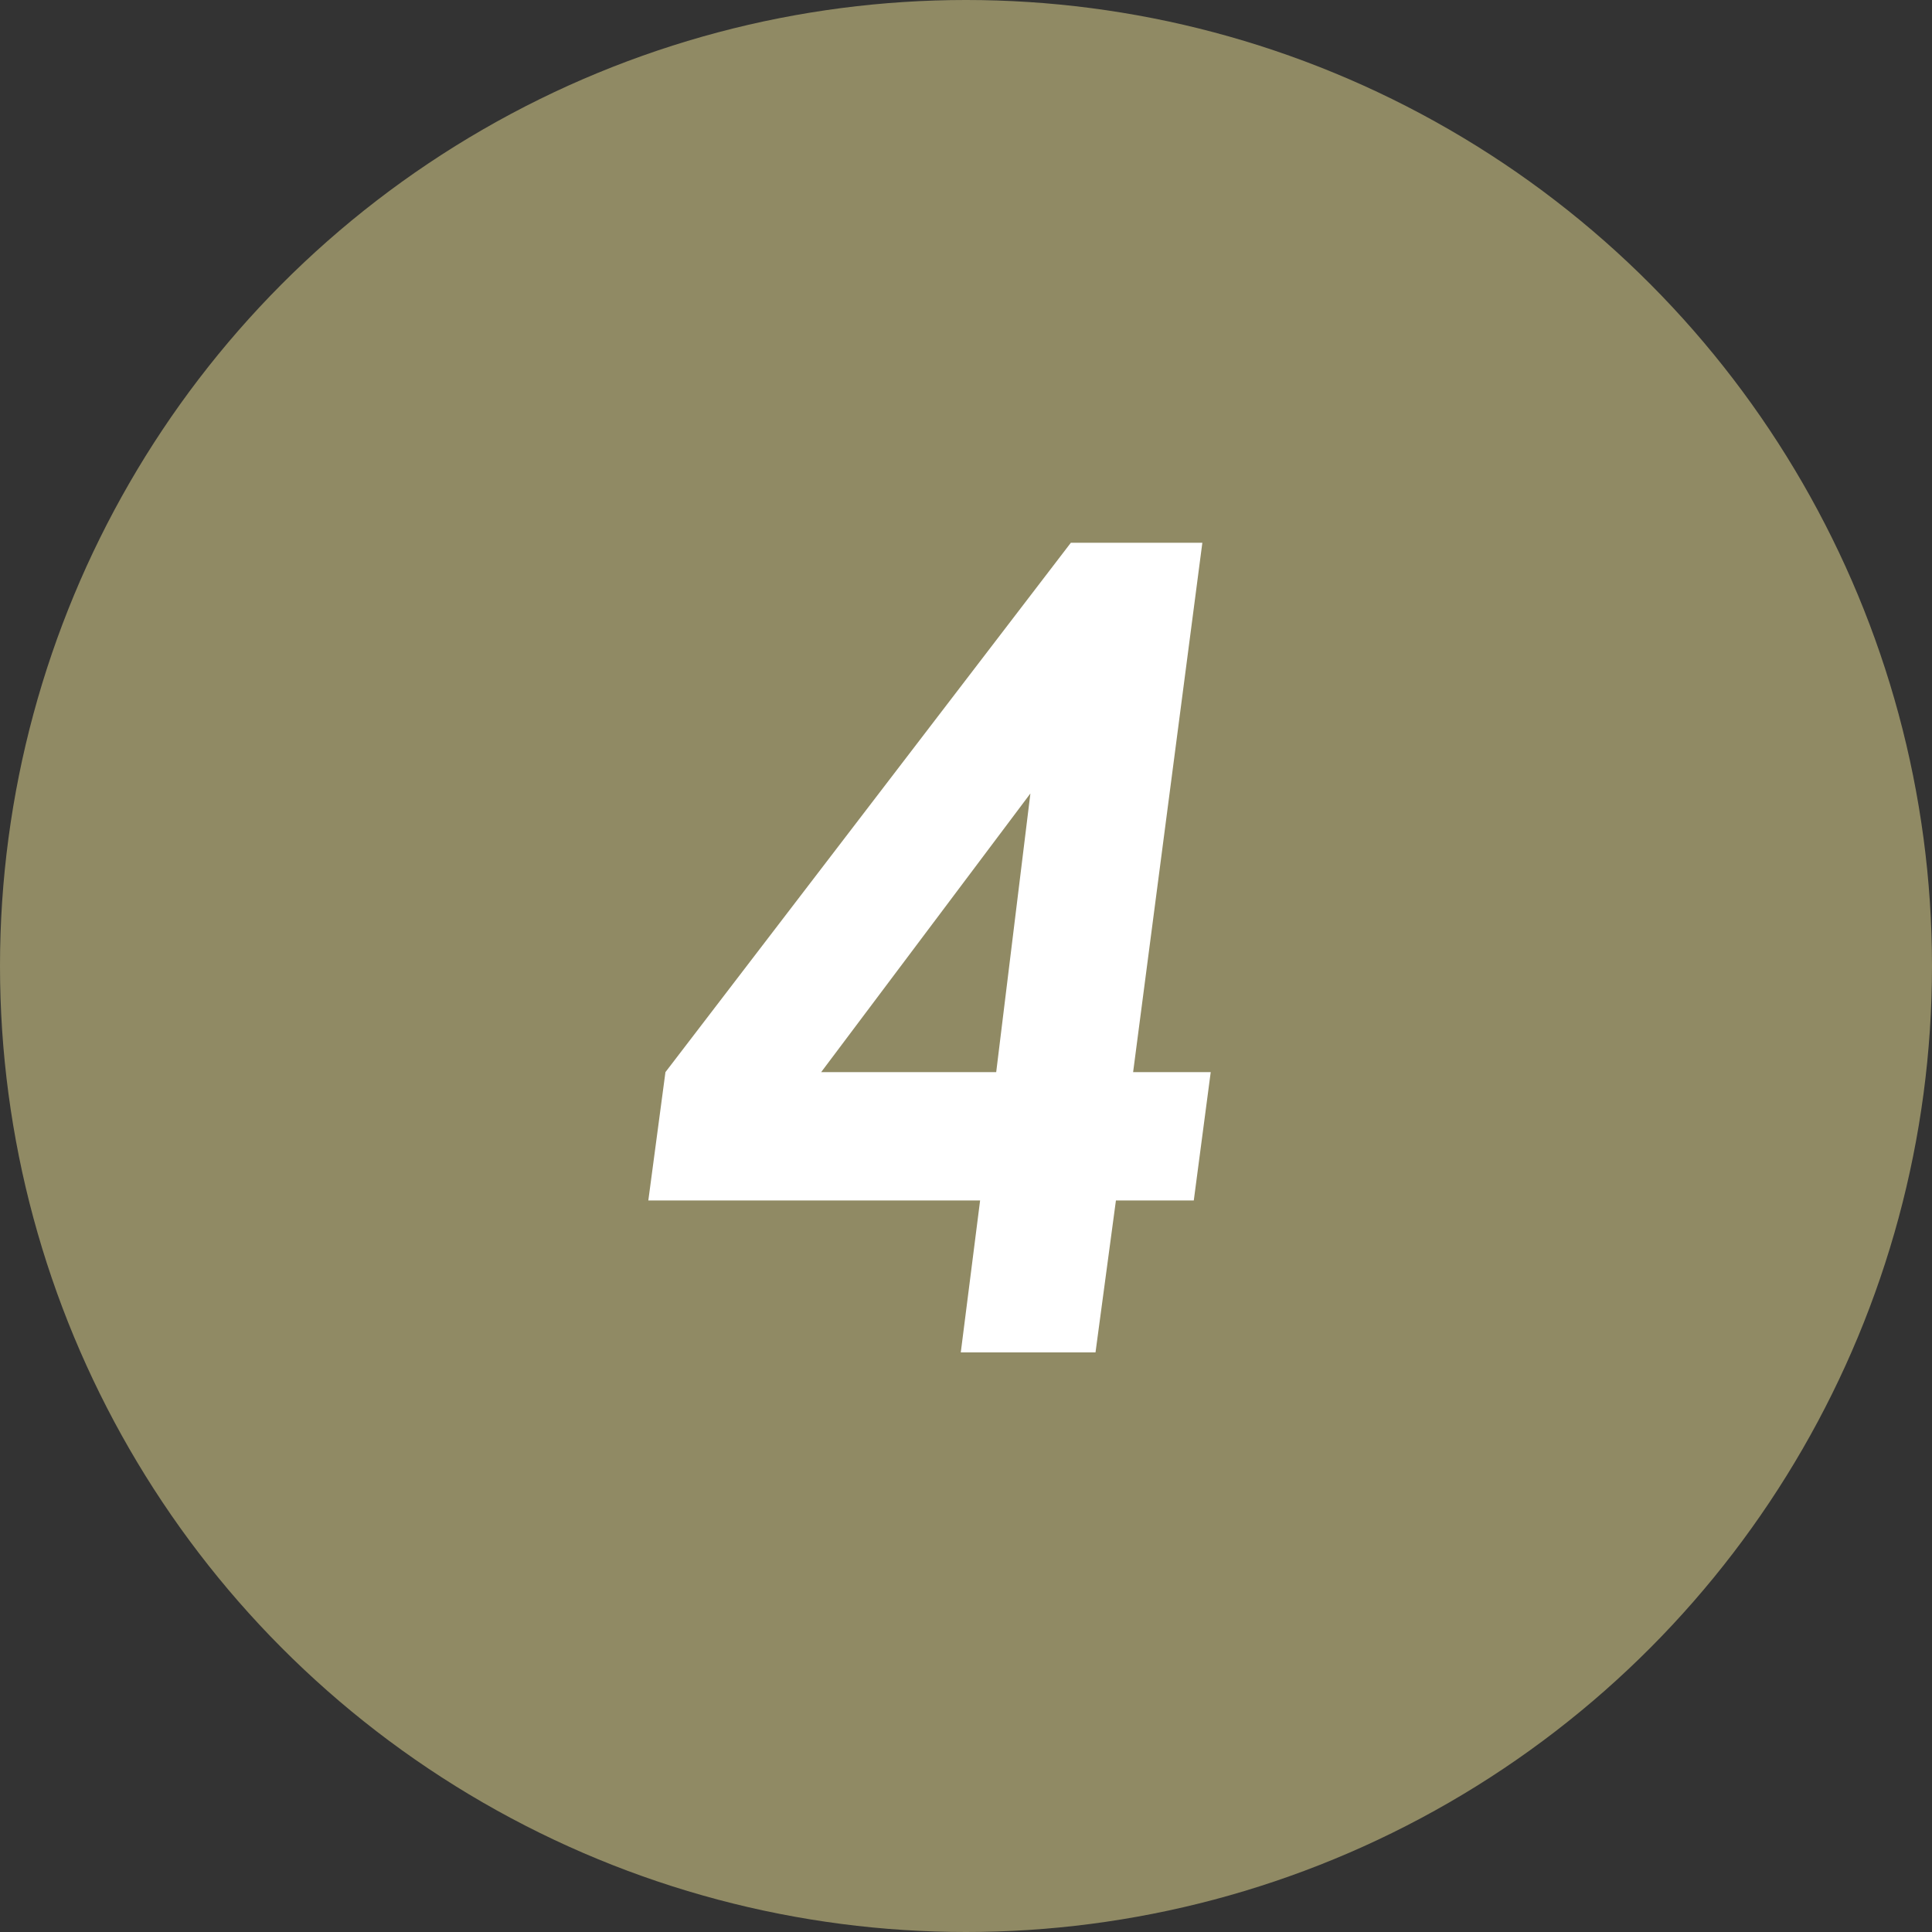
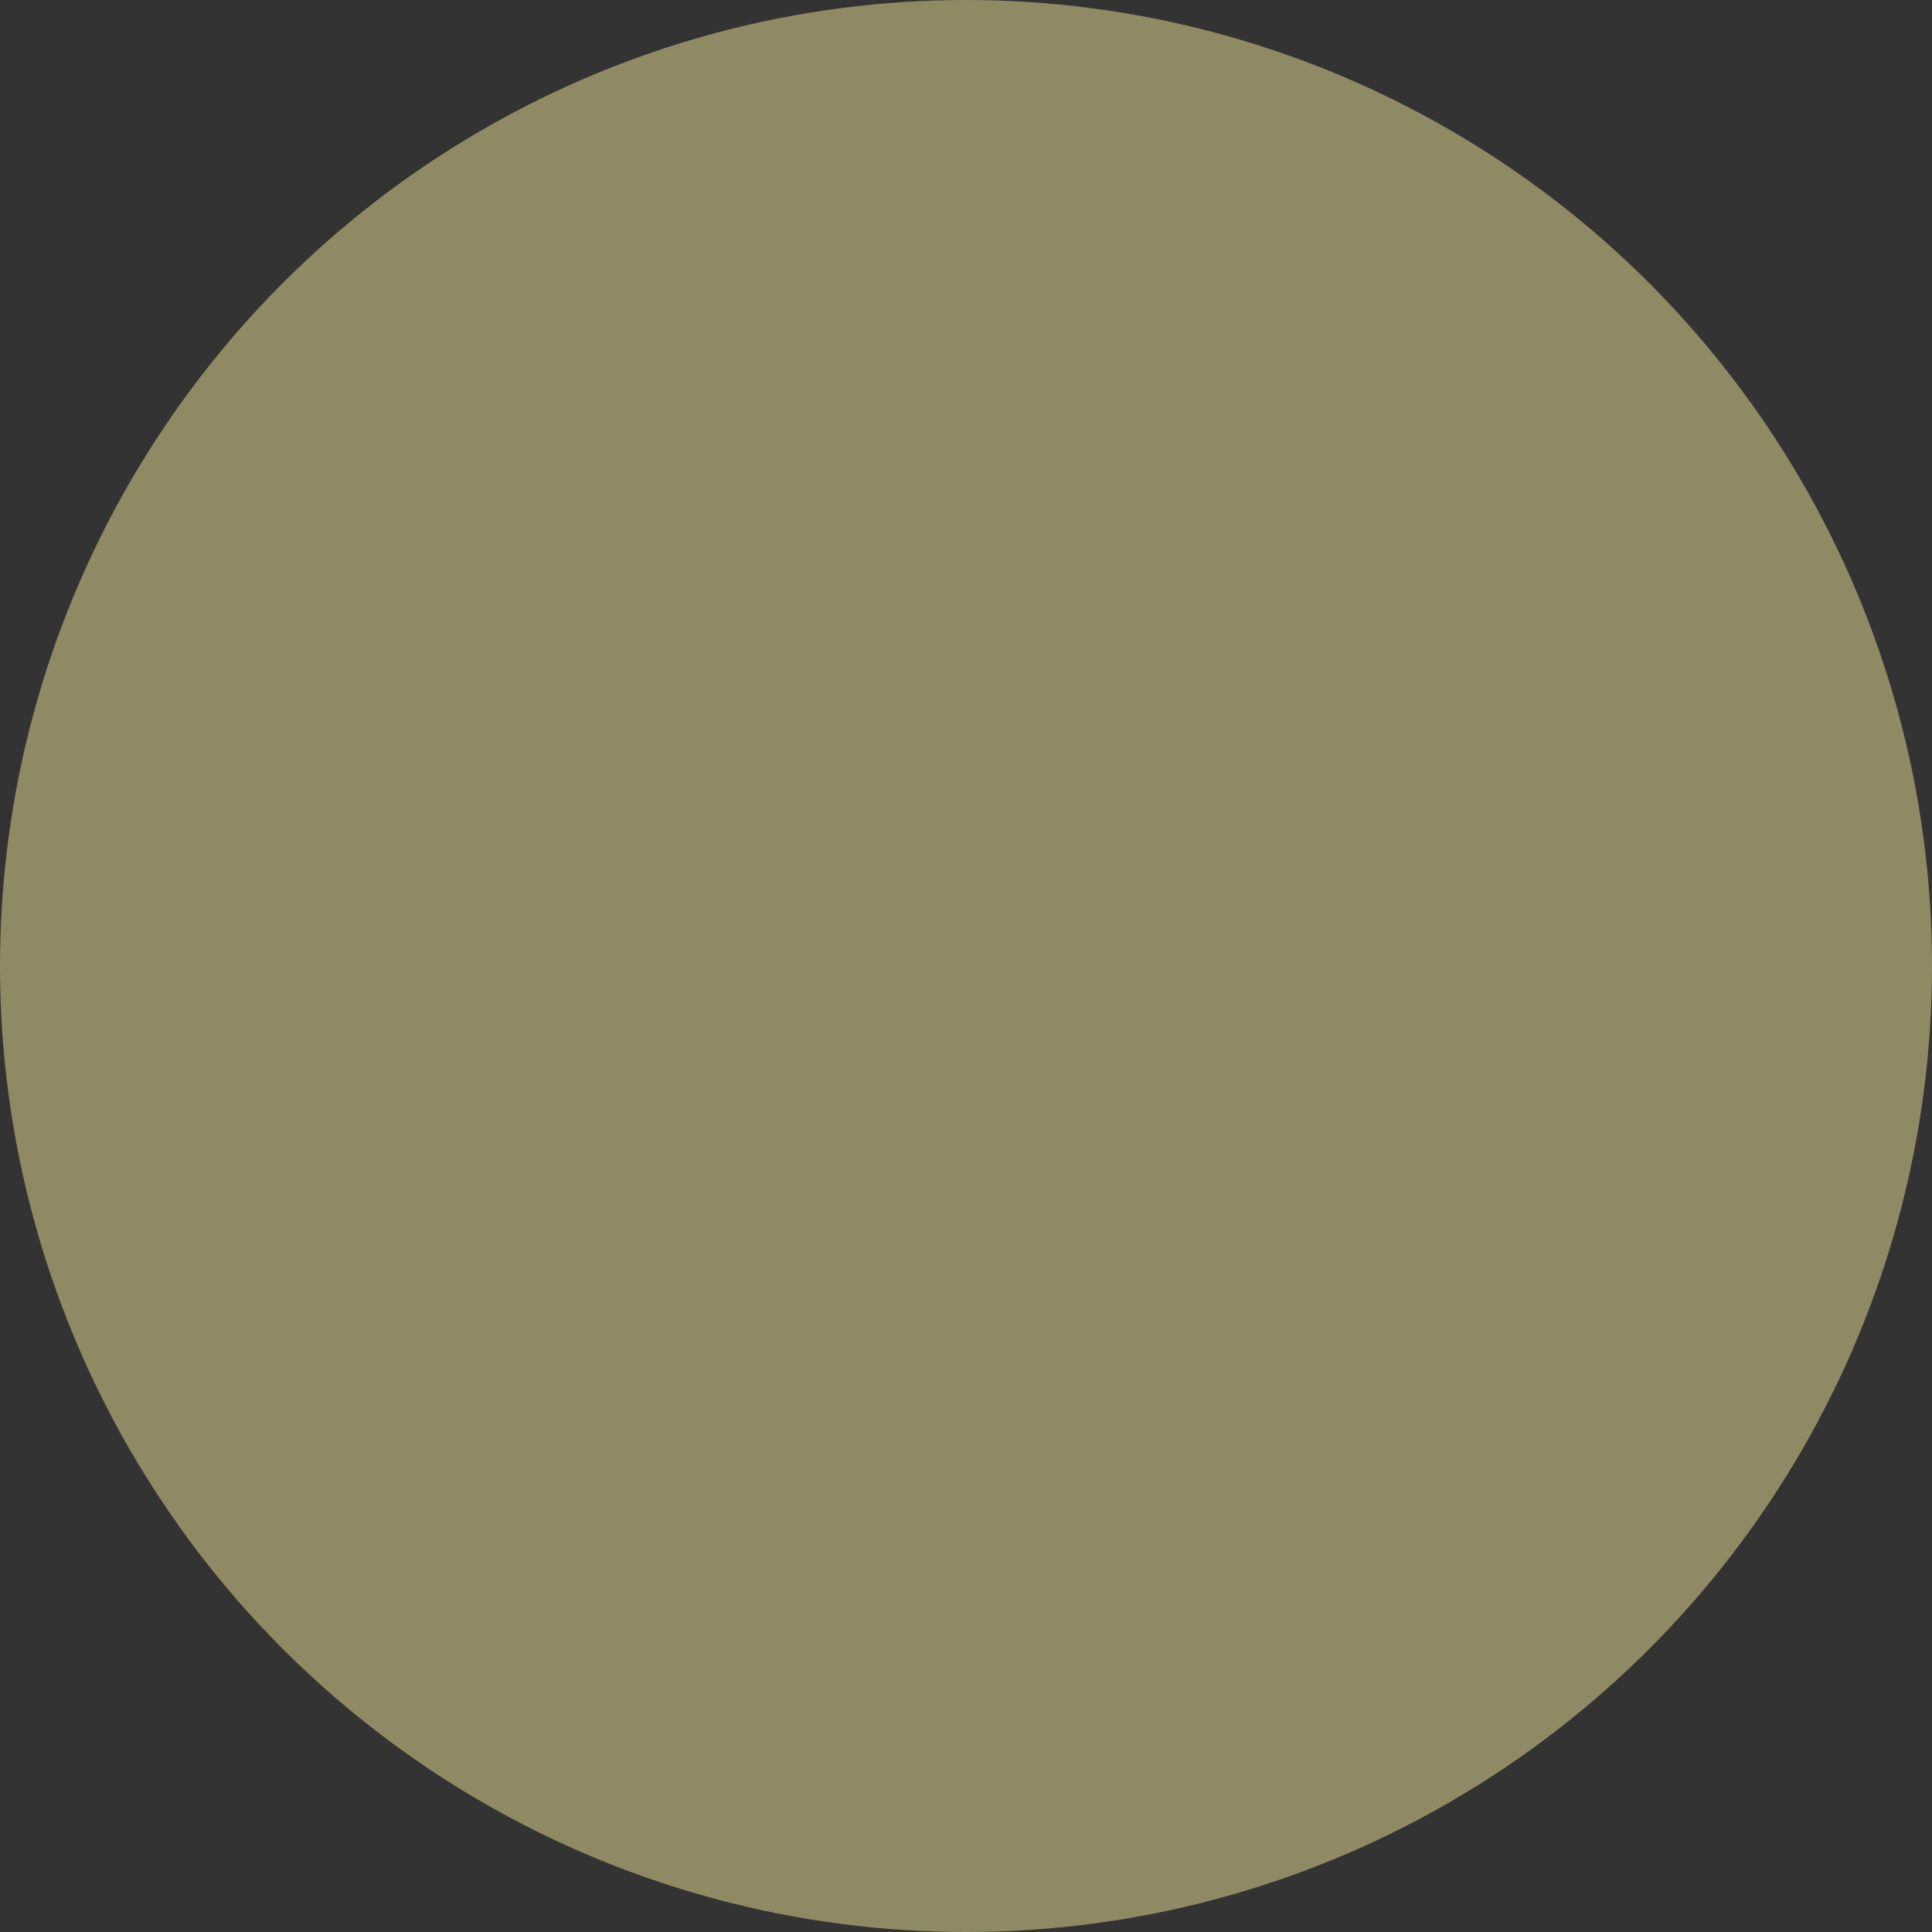
<svg xmlns="http://www.w3.org/2000/svg" width="30" height="30" viewBox="0 0 30 30">
  <rect x="0" y="0" width="30" height="30" fill="#333333" stroke="none" />
  <g transform="translate(-1287.121 -2792.75)">
    <circle cx="15" cy="15" r="15" transform="translate(1287.121 2792.75)" fill="#908a64" />
-     <path d="M6.628-12.572H8.67L7.595-4.352H8.8L8.537-2.359H7.328L7.011,0H4.919l.3-2.359H.067L.333-4.352ZM6-8.679,2.751-4.352H5.469Z" transform="translate(1297.121 2813.75)" fill="#fff" />
  </g>
</svg>